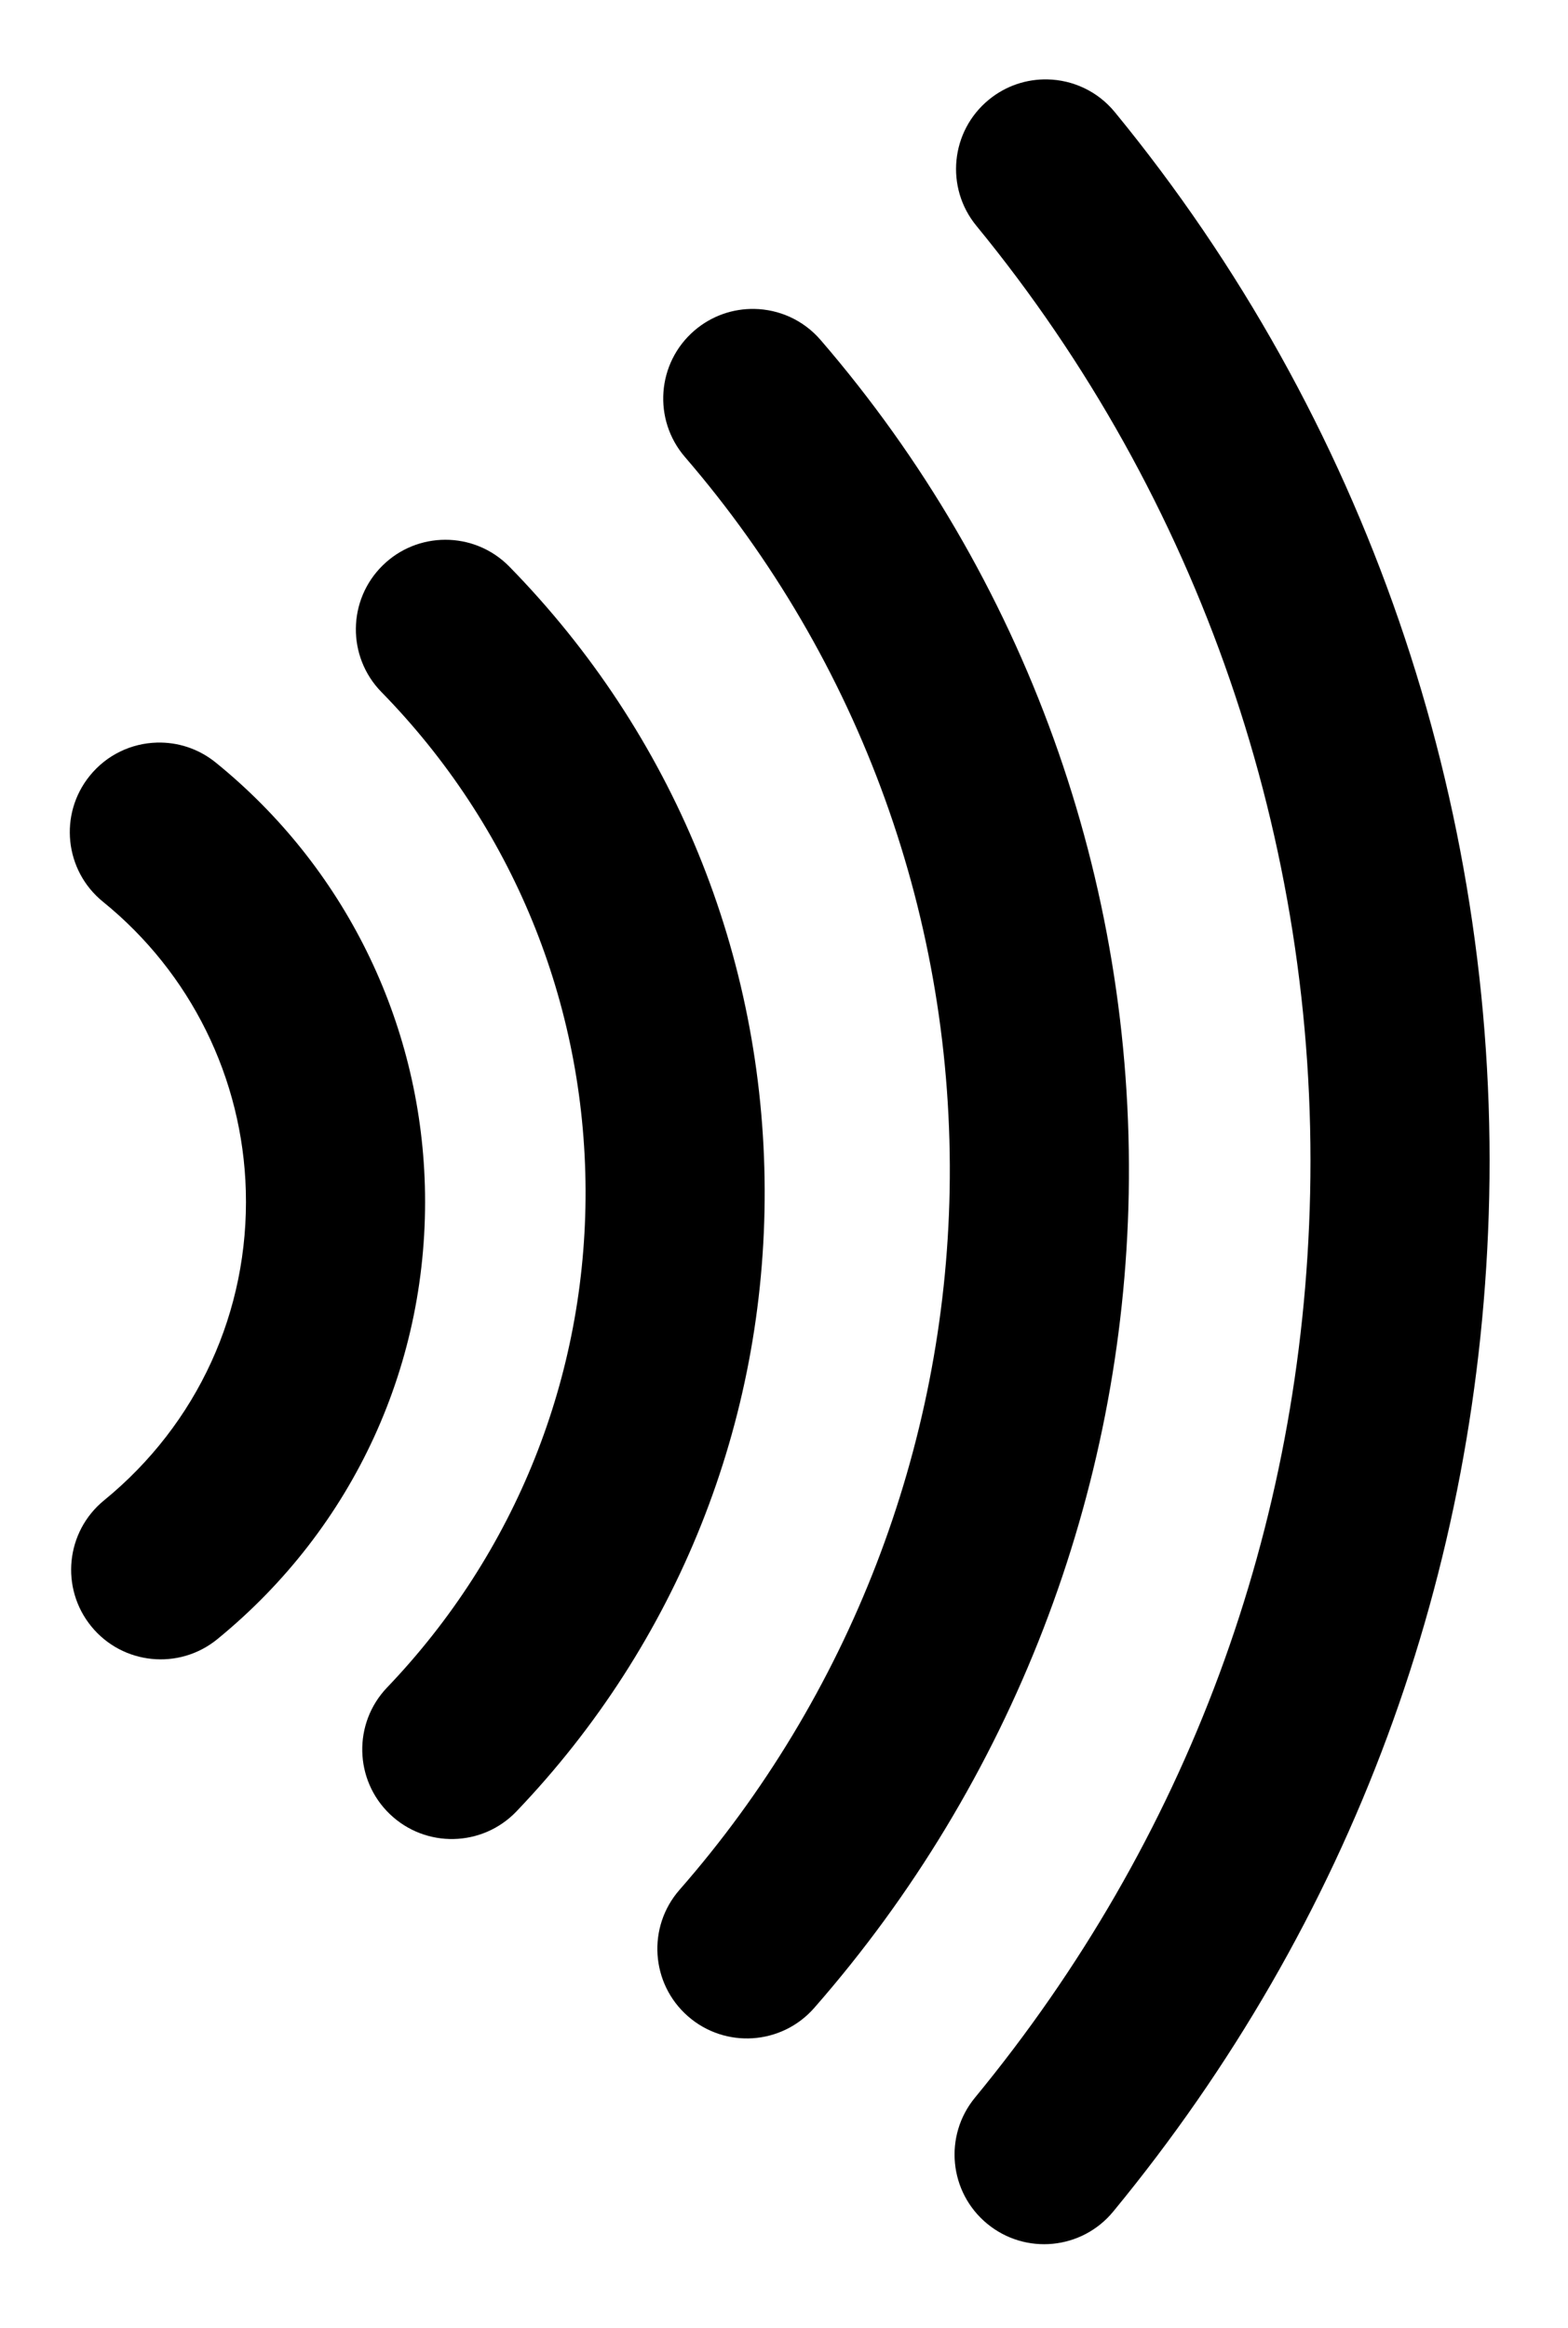
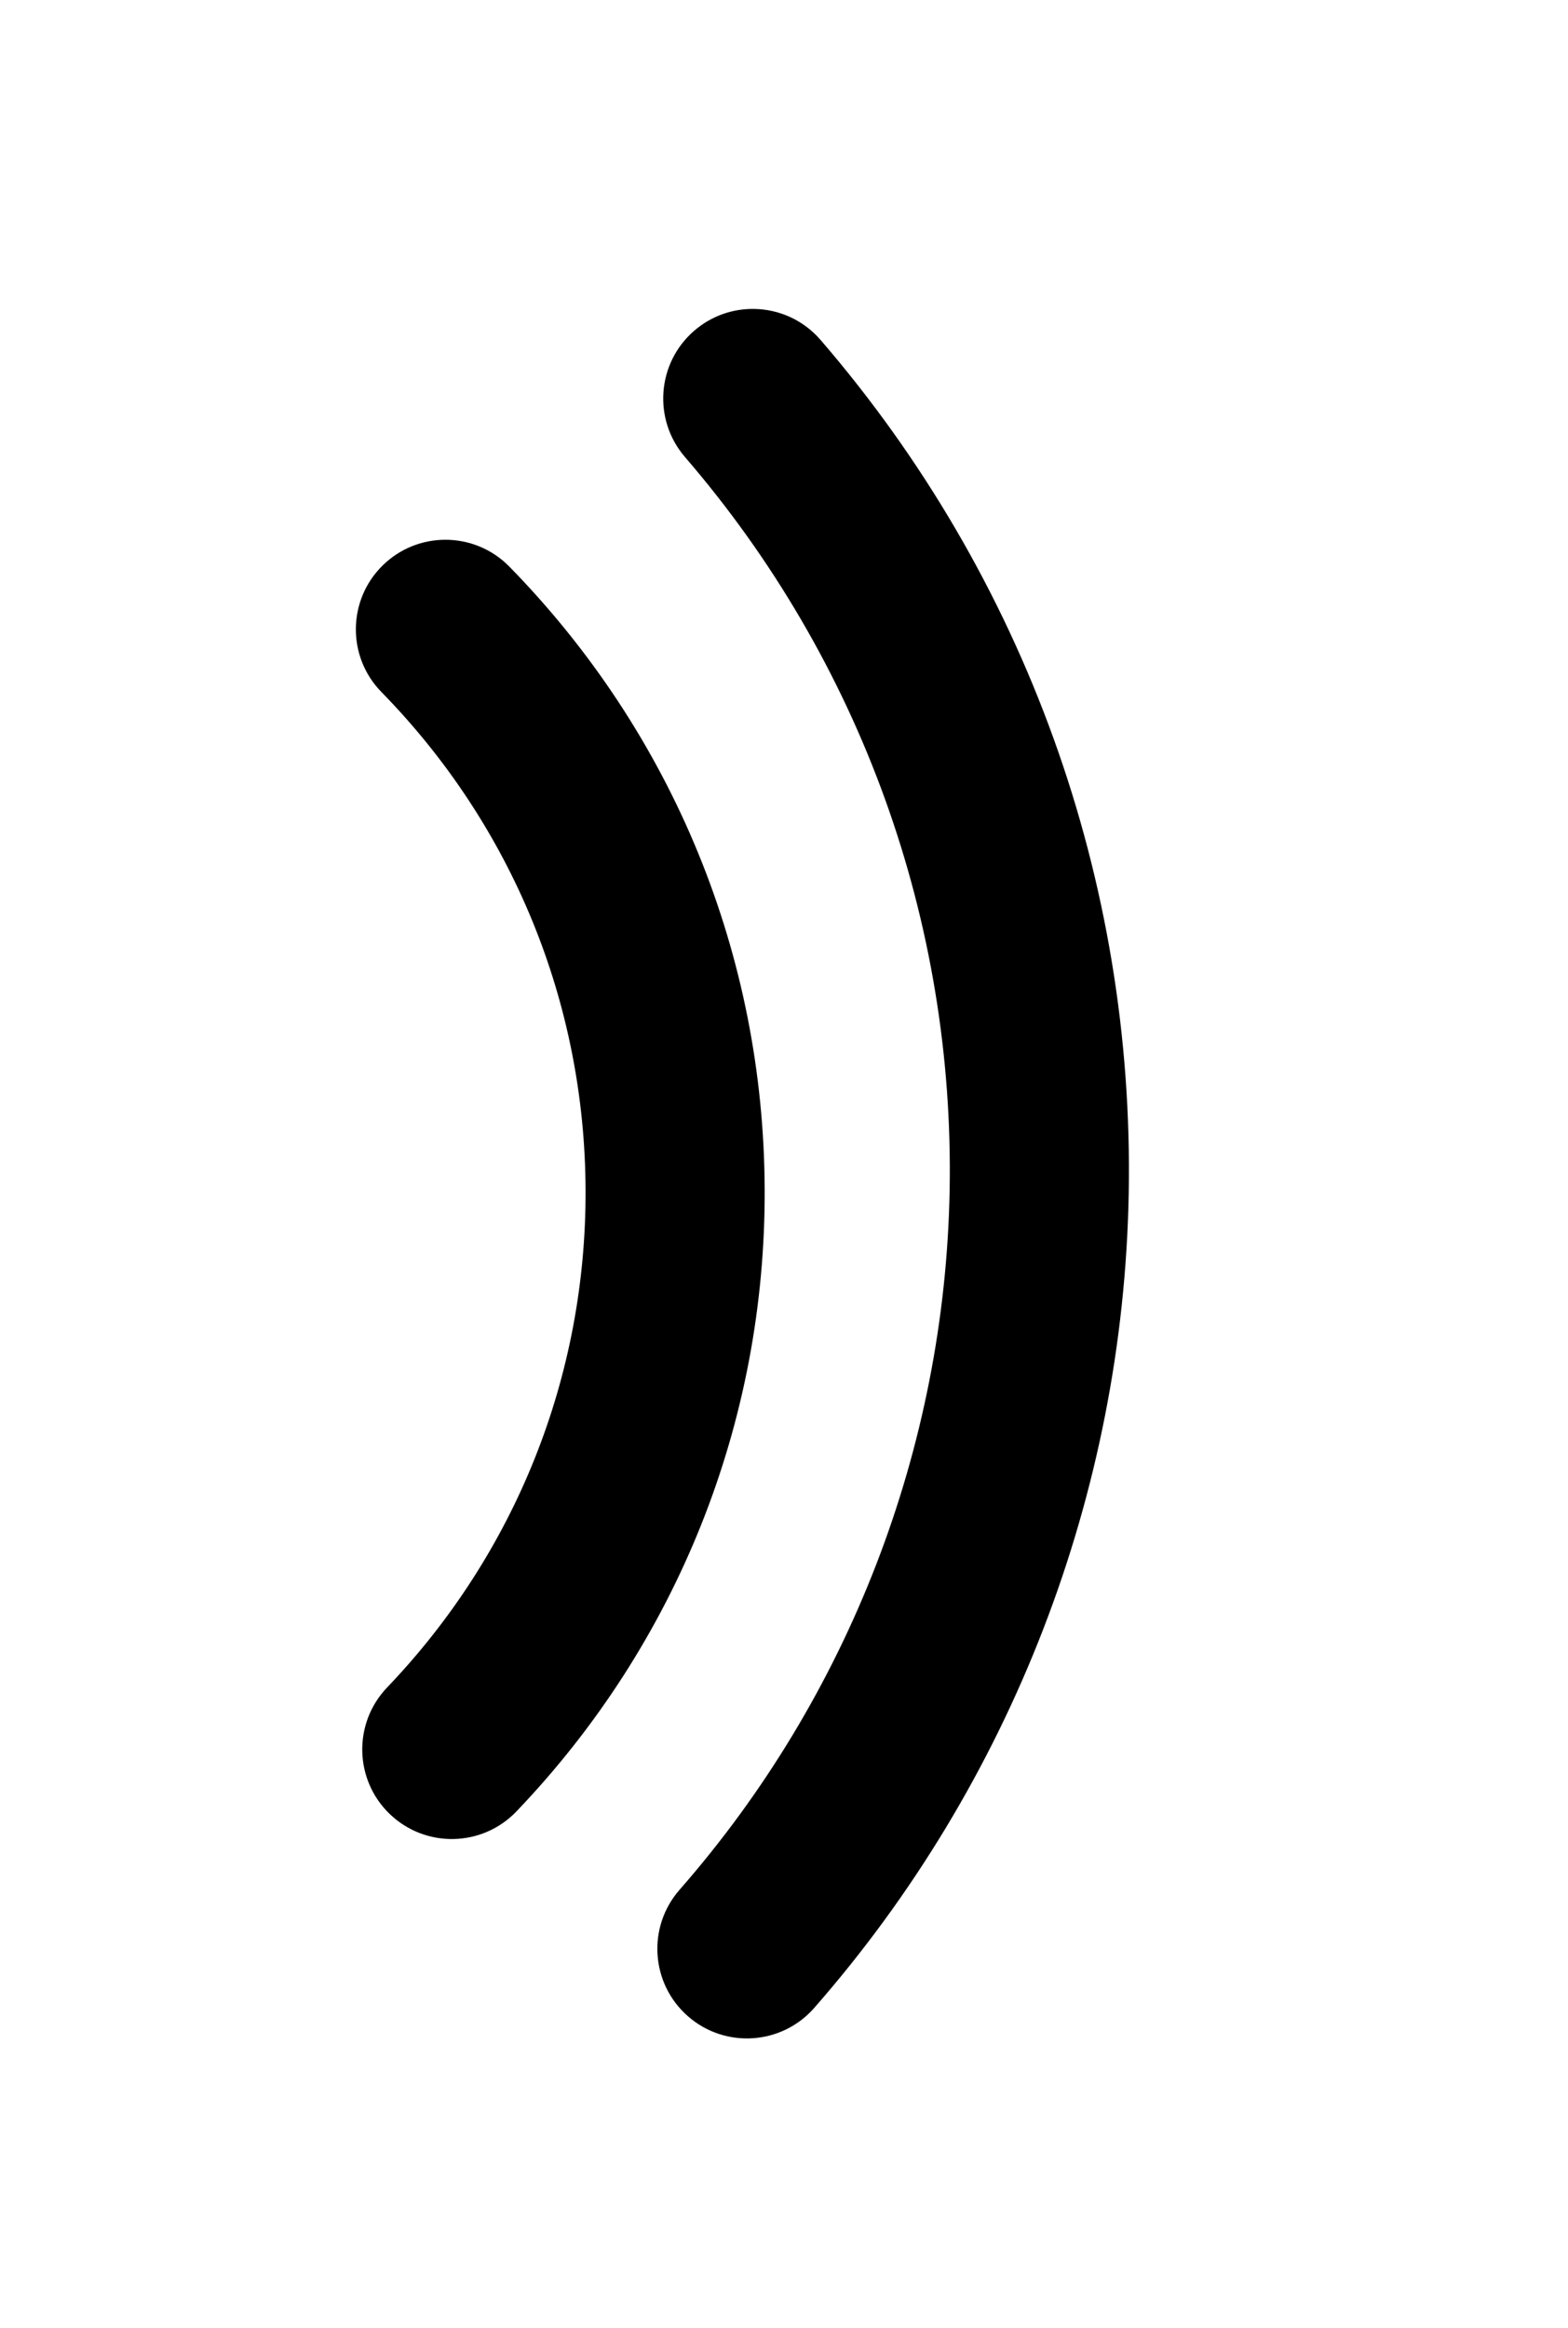
<svg xmlns="http://www.w3.org/2000/svg" version="1.1" x="0px" y="0px" width="755.849px" height="1121.776px" viewBox="0 0 755.849 1121.776" style="enable-background:new 0 0 755.849 1121.776;" xml:space="preserve">
  <g id="依2">
</g>
  <g id="依1">
    <g>
-       <path d="M50.163,722.9c-18.474,15.08-21.217,42.274-6.142,60.743c15.075,18.469,42.269,21.223,60.743,6.143    c65.937-53.836,102.404-133.459,100.038-218.452c-2.214-79.51-38.961-153.842-100.822-203.93    c-8.328-6.748-18.41-9.883-28.345-9.606c-12.168,0.339-24.11,5.785-32.365,15.989c-15.005,18.521-12.149,45.707,6.381,60.711    c42.241,34.207,67.334,84.96,68.846,139.239C120.111,631.76,95.204,686.13,50.163,722.9z" />
      <path d="M282.272,573.453c0.315,89.71-33.662,174.804-95.669,239.612c-16.486,17.227-15.884,44.554,1.342,61.035    c17.227,16.486,44.553,15.891,61.029-1.347c77.539-81.036,120.029-187.433,119.636-299.603    c-0.396-112.876-44.097-219.466-123.047-300.111c-8.493-8.675-19.754-13.01-31-12.97c-10.845,0.038-21.686,4.134-30.047,12.32    c-17.036,16.681-17.33,44.01-0.649,61.047C247.003,397.937,281.955,483.173,282.272,573.453z" />
      <path d="M457.768,573.582c-2.29,124.095-48.528,243.765-130.192,336.96c-15.71,17.93-13.916,45.202,4.021,60.917    c17.935,15.717,45.207,13.917,60.917-4.02c95.08-108.501,148.913-247.812,151.578-392.265    c2.786-151.003-49.965-297.097-148.525-411.358c-8.349-9.684-20.062-14.749-31.906-14.967    c-10.253-0.189-20.604,3.256-28.981,10.47c-18.059,15.574-20.07,42.839-4.496,60.888    C414.852,318.357,460.161,443.853,457.768,573.582z" />
-       <path d="M631.541,574.94C628,735.975,572.137,886.649,469.989,1010.68c-15.163,18.405-12.525,45.614,5.875,60.767    c18.42,15.173,45.624,12.536,60.766-5.875c114.593-139.138,177.259-308.139,181.229-488.735    c4.183-190.243-59.905-375.914-180.463-522.81c-8.317-10.134-20.28-15.499-32.439-15.767c-9.947-0.218-20.021,2.986-28.309,9.793    c-18.433,15.123-21.119,42.325-5.985,60.748C578.136,239.766,635.271,405.308,631.541,574.94z" />
    </g>
  </g>
</svg>